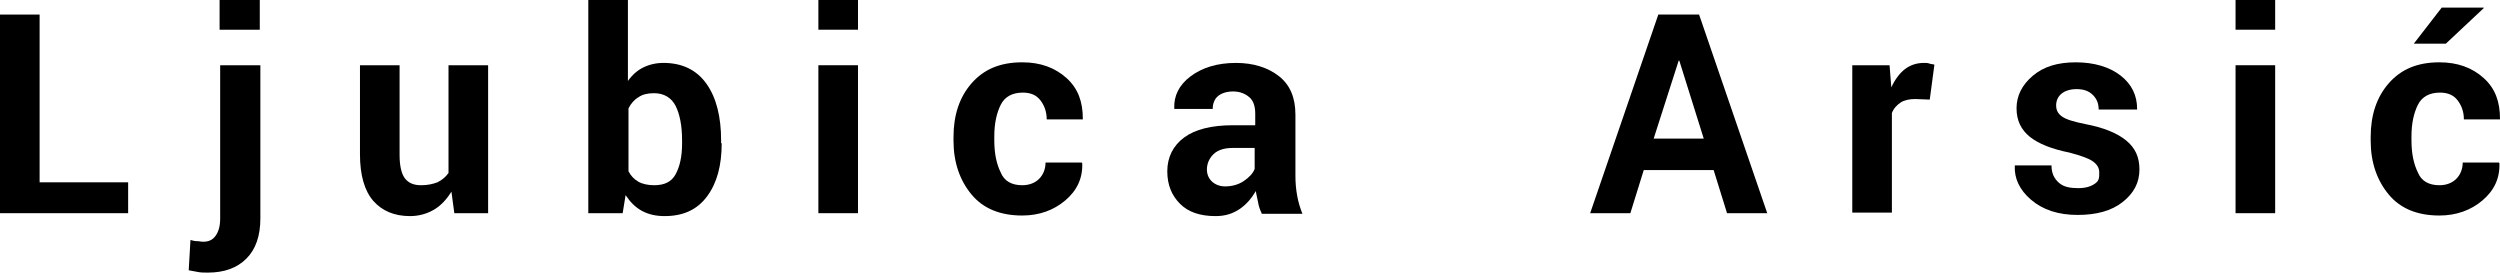
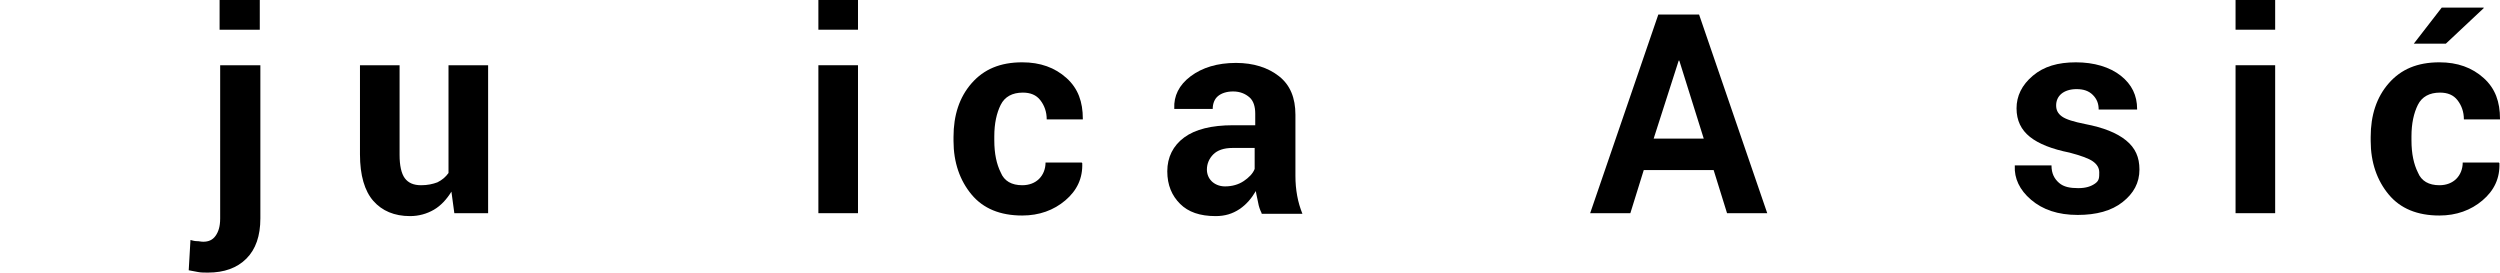
<svg xmlns="http://www.w3.org/2000/svg" id="Layer_1" data-name="Layer 1" viewBox="0 0 429.2 46.8">
  <defs>
    <style>
      .cls-1 {
        fill: #000;
        stroke-width: 0px;
      }
    </style>
  </defs>
-   <path class="cls-1" d="M6.8,31.3h15.2v5.3H0V2.5h6.8v28.8Z" />
  <path class="cls-1" d="M44.7,11.2v26.3c0,3-.8,5.3-2.4,6.9s-3.8,2.4-6.6,2.4c-.6,0-1.2,0-1.7-.1s-1.1-.2-1.6-.3l.3-5.2c.4.1.7.2,1.1.2s.7.1,1.1.1c.9,0,1.6-.3,2.1-1s.8-1.6.8-3V11.2h6.9ZM44.6,5.1h-6.9V0h6.9v5.1Z" />
  <path class="cls-1" d="M77.5,32.9c-.8,1.3-1.8,2.4-3,3.1s-2.6,1.1-4.1,1.1c-2.7,0-4.8-.9-6.3-2.6s-2.3-4.4-2.3-8v-15.3h6.8v15.4c0,1.8.3,3.2.9,4s1.5,1.2,2.8,1.2c1.1,0,2-.2,2.8-.5.8-.4,1.4-.9,1.9-1.6V11.2h6.8v25.4h-5.8l-.5-3.7Z" />
-   <path class="cls-1" d="M123.9,24.6c0,3.8-.8,6.8-2.5,9.1s-4.1,3.4-7.3,3.4c-1.5,0-2.8-.3-3.9-.9s-2-1.5-2.8-2.7l-.5,3.1h-5.9V0h6.8v13.9c.7-1,1.6-1.8,2.6-2.3s2.2-.8,3.5-.8c3.2,0,5.7,1.2,7.4,3.6s2.5,5.7,2.5,9.7v.5h.1ZM117.1,24.1c0-2.5-.4-4.5-1.1-5.9s-2-2.2-3.7-2.2c-1.1,0-2,.2-2.7.7-.7.4-1.3,1.1-1.7,1.9v10.8c.4.8,1,1.4,1.7,1.8.7.4,1.7.6,2.7.6,1.8,0,3-.6,3.7-1.9.7-1.3,1.1-3,1.1-5.3v-.5Z" />
  <path class="cls-1" d="M147.3,5.1h-6.8V0h6.8v5.1ZM147.3,36.6h-6.8V11.2h6.8v25.4Z" />
  <path class="cls-1" d="M175.5,31.8c1.2,0,2.2-.4,2.9-1.1.7-.7,1.1-1.7,1.1-2.8h6.2l.1.1c.1,2.6-.9,4.7-2.9,6.4s-4.5,2.6-7.4,2.6c-3.8,0-6.7-1.2-8.7-3.6s-3.1-5.5-3.1-9.2v-.7c0-3.7,1-6.8,3.1-9.2s4.9-3.6,8.7-3.6c3.1,0,5.6.9,7.6,2.7s2.8,4.1,2.8,7v.1h-6.2c0-1.3-.4-2.4-1.1-3.3s-1.7-1.3-3-1.3c-1.8,0-3.1.7-3.8,2.1s-1.1,3.2-1.1,5.4v.7c0,2.3.4,4.1,1.1,5.5.6,1.5,1.9,2.2,3.7,2.2Z" />
  <path class="cls-1" d="M216.6,36.6c-.3-.6-.5-1.2-.6-1.8s-.3-1.3-.4-2c-.7,1.2-1.6,2.3-2.8,3.1s-2.5,1.2-4.1,1.2c-2.7,0-4.7-.7-6.1-2.1s-2.2-3.2-2.2-5.6,1-4.4,2.9-5.8,4.7-2.1,8.4-2.1h3.8v-2c0-1.2-.3-2.2-1-2.8s-1.6-1-2.8-1c-1.1,0-2,.3-2.6.8s-.9,1.3-.9,2.2h-6.6v-.1c-.1-2.1.8-4,2.8-5.5s4.6-2.3,7.8-2.3c3,0,5.5.8,7.4,2.3s2.8,3.7,2.8,6.6v10.5c0,1.2.1,2.3.3,3.4s.5,2.1.9,3.1h-7v-.1ZM210.3,32c1.2,0,2.3-.3,3.2-.9s1.6-1.3,1.9-2.1v-3.6h-3.8c-1.5,0-2.6.4-3.3,1.1s-1.1,1.6-1.1,2.6c0,.8.3,1.5.8,2s1.3.9,2.3.9Z" />
  <path class="cls-1" d="M294.2,29.2h-12l-2.3,7.4h-6.9l11.7-34.1h7l11.7,34.1h-6.9l-2.3-7.4ZM283.9,23.8h8.6l-4.2-13.4h-.1l-4.3,13.4Z" />
-   <path class="cls-1" d="M331.3,17.1l-2.5-.1c-1,0-1.9.2-2.5.6s-1.2,1-1.5,1.8v17.1h-6.8V11.2h6.4l.3,3.8c.6-1.3,1.4-2.4,2.3-3.1s2-1.1,3.3-1.1c.3,0,.7,0,.9.1s.6.1.9.2l-.8,6Z" />
  <path class="cls-1" d="M360.4,29.6c0-.8-.4-1.4-1.1-1.9s-2.1-1-4-1.5c-3-.6-5.3-1.5-6.8-2.7s-2.3-2.8-2.3-4.9.9-4,2.8-5.6,4.3-2.3,7.4-2.3,5.8.8,7.7,2.3,2.8,3.4,2.8,5.7v.1h-6.6c0-1-.3-1.8-1-2.5s-1.6-1-2.8-1c-1.1,0-2,.3-2.6.8s-.9,1.2-.9,2,.3,1.4,1,1.9,2,.9,4,1.3c3.1.6,5.4,1.5,7,2.8s2.3,2.9,2.3,5c0,2.3-1,4.1-2.9,5.6s-4.5,2.2-7.7,2.2c-3.4,0-6-.9-8-2.6s-2.9-3.7-2.8-5.8v-.1h6.3c0,1.4.5,2.3,1.3,3s1.9.9,3.3.9c1.3,0,2.2-.3,2.9-.8s.7-1,.7-1.9Z" />
  <path class="cls-1" d="M390.6,5.1h-6.8V0h6.8v5.1ZM390.6,36.6h-6.8V11.2h6.8v25.4Z" />
  <path class="cls-1" d="M418.8,31.8c1.2,0,2.2-.4,2.9-1.1.7-.7,1.1-1.7,1.1-2.8h6.2l.1.1c.1,2.6-.9,4.7-2.9,6.4s-4.5,2.6-7.4,2.6c-3.8,0-6.7-1.2-8.7-3.6s-3.1-5.5-3.1-9.2v-.7c0-3.7,1-6.8,3.1-9.2s4.9-3.6,8.7-3.6c3.1,0,5.6.9,7.6,2.7s2.8,4.1,2.8,7v.1h-6.2c0-1.3-.4-2.4-1.1-3.3s-1.7-1.3-3-1.3c-1.8,0-3.1.7-3.8,2.1s-1.1,3.2-1.1,5.4v.7c0,2.3.4,4.1,1.1,5.5.6,1.5,1.9,2.2,3.7,2.2ZM419.2,1.3h7.2v.1l-6.5,6.1h-5.5l4.8-6.2Z" />
</svg>